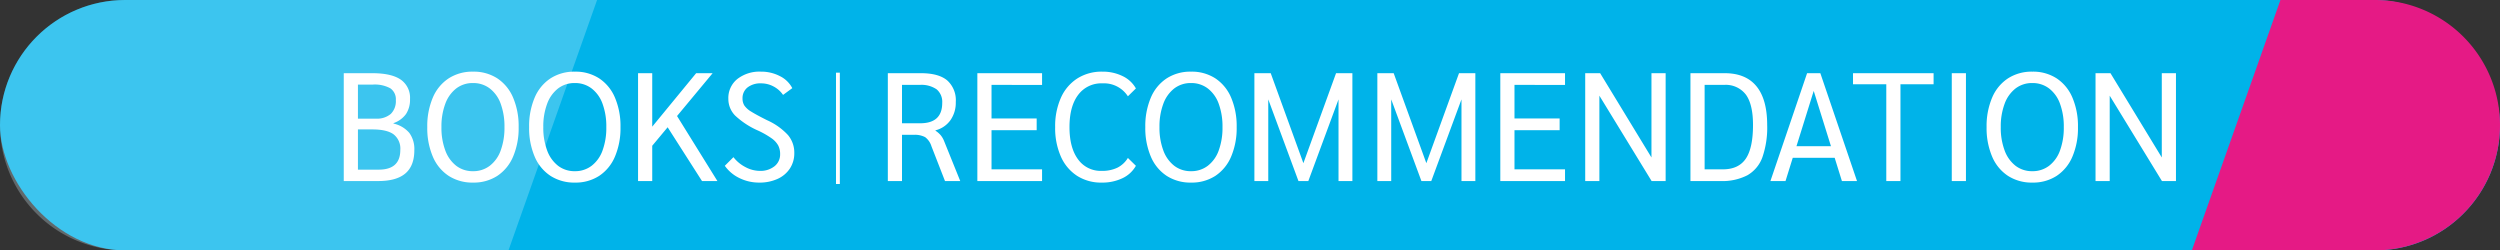
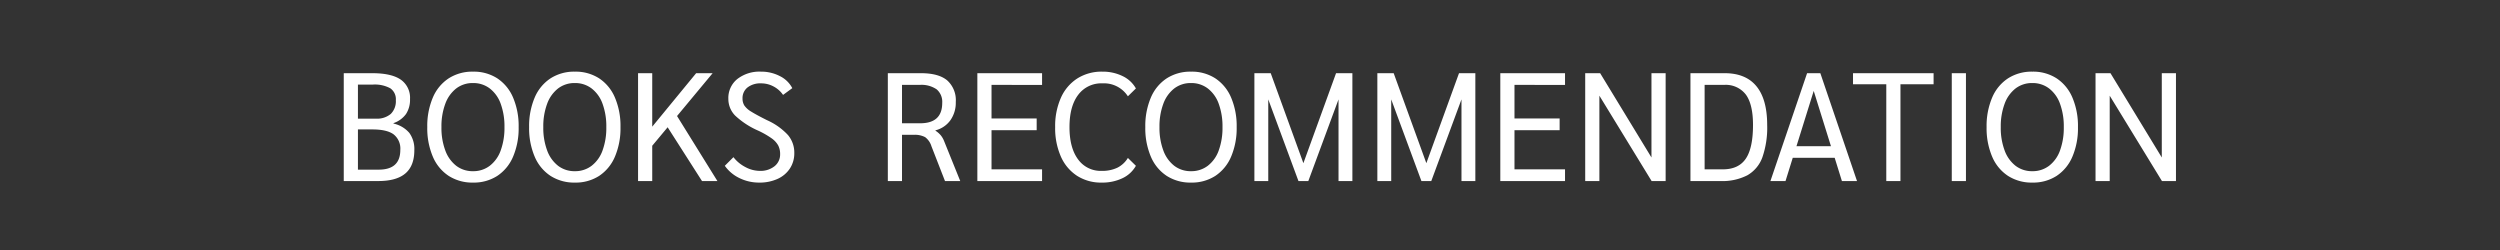
<svg xmlns="http://www.w3.org/2000/svg" width="649" height="65" viewBox="0 0 649 65">
  <rect x="0" y="0" width="649" height="65" fill="#333333" stroke="none" />
  <g id="header" transform="translate(-636 -661)">
-     <rect id="Rectangle_198" data-name="Rectangle 198" width="649" height="65" rx="32.5" transform="translate(636 661)" fill="#00b3e9" />
-     <path id="Path_555" data-name="Path 555" d="M96.5,126a32.5,32.5,0,1,1,0-65H219l-23,65Z" transform="translate(572 600)" fill="#d6f5ff" opacity="0.28" />
-     <path id="Path_556" data-name="Path 556" d="M96.5,126a32.5,32.5,0,1,1,0-65H144l-23,65Z" transform="translate(1349 787) rotate(180)" fill="#e51a85" />
    <path id="Path_15622" data-name="Path 15622" d="M3.24-28h7.4q4.96,0,7.38,1.66a5.718,5.718,0,0,1,2.42,5.06A6.726,6.726,0,0,1,19.4-17.4a6.644,6.644,0,0,1-3.24,2.36v.12a7.51,7.51,0,0,1,4.1,2.42A7.111,7.111,0,0,1,21.56-8q0,4.04-2.32,6.02T12.2,0H3.24Zm8.32,11.8a5.527,5.527,0,0,0,3.88-1.22A4.636,4.636,0,0,0,16.76-21a3.431,3.431,0,0,0-1.44-3.08,8.411,8.411,0,0,0-4.56-.96H6.92v8.84Zm.76,13.24q5.6,0,5.6-5.12a4.681,4.681,0,0,0-1.74-4.04q-1.74-1.28-5.5-1.28H6.92V-2.96ZM36.8.4a11.347,11.347,0,0,1-6.32-1.74,11.142,11.142,0,0,1-4.12-5A18.831,18.831,0,0,1,24.92-14a18.831,18.831,0,0,1,1.44-7.66,11.142,11.142,0,0,1,4.12-5A11.347,11.347,0,0,1,36.8-28.4a11.248,11.248,0,0,1,6.3,1.74,11.189,11.189,0,0,1,4.1,5A18.831,18.831,0,0,1,48.64-14,18.831,18.831,0,0,1,47.2-6.34a11.189,11.189,0,0,1-4.1,5A11.248,11.248,0,0,1,36.8.4Zm0-2.96a7.017,7.017,0,0,0,4.34-1.4,8.685,8.685,0,0,0,2.84-3.98A17.037,17.037,0,0,0,44.96-14a17.037,17.037,0,0,0-.98-6.06,8.685,8.685,0,0,0-2.84-3.98,7.017,7.017,0,0,0-4.34-1.4,6.993,6.993,0,0,0-4.36,1.4,8.882,8.882,0,0,0-2.84,3.98,16.73,16.73,0,0,0-1,6.06,16.729,16.729,0,0,0,1,6.06,8.882,8.882,0,0,0,2.84,3.98A6.993,6.993,0,0,0,36.8-2.56ZM63.24.4a11.347,11.347,0,0,1-6.32-1.74,11.142,11.142,0,0,1-4.12-5A18.831,18.831,0,0,1,51.36-14a18.831,18.831,0,0,1,1.44-7.66,11.142,11.142,0,0,1,4.12-5,11.347,11.347,0,0,1,6.32-1.74,11.248,11.248,0,0,1,6.3,1.74,11.189,11.189,0,0,1,4.1,5A18.831,18.831,0,0,1,75.08-14a18.831,18.831,0,0,1-1.44,7.66,11.189,11.189,0,0,1-4.1,5A11.248,11.248,0,0,1,63.24.4Zm0-2.96a7.017,7.017,0,0,0,4.34-1.4,8.685,8.685,0,0,0,2.84-3.98A17.038,17.038,0,0,0,71.4-14a17.038,17.038,0,0,0-.98-6.06,8.685,8.685,0,0,0-2.84-3.98,7.017,7.017,0,0,0-4.34-1.4,6.993,6.993,0,0,0-4.36,1.4,8.882,8.882,0,0,0-2.84,3.98,16.729,16.729,0,0,0-1,6.06,16.729,16.729,0,0,0,1,6.06,8.882,8.882,0,0,0,2.84,3.98A6.993,6.993,0,0,0,63.24-2.56ZM96.24,0,87.32-13.96l-4,4.8V0H79.64V-28h3.68v13.88L94.72-28H99L89.76-16.88,100.24,0Zm14.84.4a11.487,11.487,0,0,1-5.1-1.16,9.871,9.871,0,0,1-3.82-3.2L104.4-6.2a9.363,9.363,0,0,0,3.12,2.58,8,8,0,0,0,3.72.98,5.823,5.823,0,0,0,3.82-1.2A3.89,3.89,0,0,0,116.52-7a4.783,4.783,0,0,0-.5-2.24,5.665,5.665,0,0,0-1.72-1.86,22.384,22.384,0,0,0-3.46-1.98,21.081,21.081,0,0,1-6.02-3.94,6.153,6.153,0,0,1-1.74-4.34,6.309,6.309,0,0,1,2.32-5.12,9.354,9.354,0,0,1,6.16-1.92,10.419,10.419,0,0,1,4.9,1.16,7.23,7.23,0,0,1,3.22,3.12l-2.4,1.76a6.8,6.8,0,0,0-2.48-2.2,6.777,6.777,0,0,0-3.2-.8,5.441,5.441,0,0,0-3.54,1.06,3.5,3.5,0,0,0-1.3,2.86,3.376,3.376,0,0,0,.48,1.84,5.629,5.629,0,0,0,1.78,1.58q1.3.82,4.1,2.22a16.607,16.607,0,0,1,5.44,3.86,7.079,7.079,0,0,1,1.64,4.66,7.169,7.169,0,0,1-1.14,4.02,7.514,7.514,0,0,1-3.2,2.7A11.205,11.205,0,0,1,111.08.4ZM144.48-28h8.6q4.56,0,6.8,1.86a6.886,6.886,0,0,1,2.24,5.62,7.884,7.884,0,0,1-1.4,4.74,6.851,6.851,0,0,1-3.88,2.62v.08a6.368,6.368,0,0,1,1.36,1.18,5.634,5.634,0,0,1,.88,1.5L163.28,0h-3.96L155.8-9.04a4.658,4.658,0,0,0-1.64-2.36,5.815,5.815,0,0,0-3-.6h-3V0h-3.68Zm8.4,13q5.72,0,5.72-5.28a4.25,4.25,0,0,0-1.44-3.52,6.941,6.941,0,0,0-4.4-1.16h-4.6V-15Zm14.84-13h16.8v3.04H171.4v8.72h11.72v3.04H171.4V-3.04h13.12V0h-16.8ZM200,.4a11.519,11.519,0,0,1-6.4-1.76,11.444,11.444,0,0,1-4.2-5A18.248,18.248,0,0,1,187.92-14a18.038,18.038,0,0,1,1.5-7.64,11.477,11.477,0,0,1,4.26-5,11.791,11.791,0,0,1,6.48-1.76,11.648,11.648,0,0,1,5.28,1.16,7.727,7.727,0,0,1,3.44,3.2L206.8-22a7.363,7.363,0,0,0-6.6-3.36,7.457,7.457,0,0,0-6.3,2.98q-2.26,2.98-2.26,8.38,0,5.36,2.22,8.36a7.213,7.213,0,0,0,6.14,3,9.105,9.105,0,0,0,4.06-.82A6.748,6.748,0,0,0,206.8-6l2.08,2.04A7.787,7.787,0,0,1,205.4-.74,12.1,12.1,0,0,1,200,.4Zm23.2,0a11.347,11.347,0,0,1-6.32-1.74,11.142,11.142,0,0,1-4.12-5A18.831,18.831,0,0,1,211.32-14a18.831,18.831,0,0,1,1.44-7.66,11.142,11.142,0,0,1,4.12-5,11.347,11.347,0,0,1,6.32-1.74,11.248,11.248,0,0,1,6.3,1.74,11.19,11.19,0,0,1,4.1,5A18.831,18.831,0,0,1,235.04-14a18.831,18.831,0,0,1-1.44,7.66,11.19,11.19,0,0,1-4.1,5A11.248,11.248,0,0,1,223.2.4Zm0-2.96a7.017,7.017,0,0,0,4.34-1.4,8.685,8.685,0,0,0,2.84-3.98,17.038,17.038,0,0,0,.98-6.06,17.038,17.038,0,0,0-.98-6.06,8.685,8.685,0,0,0-2.84-3.98,7.017,7.017,0,0,0-4.34-1.4,6.993,6.993,0,0,0-4.36,1.4A8.882,8.882,0,0,0,216-20.06,16.729,16.729,0,0,0,215-14a16.729,16.729,0,0,0,1,6.06,8.882,8.882,0,0,0,2.84,3.98A6.993,6.993,0,0,0,223.2-2.56ZM265.08-28V0h-3.6V-21.2L253.64,0h-2.56l-7.84-21.2V0h-3.6V-28h4.24l8.48,23.36L260.84-28ZM297-28V0h-3.6V-21.2L285.56,0H283l-7.84-21.2V0h-3.6V-28h4.24l8.48,23.36L292.76-28Zm6.48,0h16.8v3.04H307.16v8.72h11.72v3.04H307.16V-3.04h13.12V0h-16.8Zm42.92,0V0h-3.64L329.2-22.16V0h-3.68V-28h3.88L342.72-6.12V-28Zm6.44,0h8.88q5.48,0,8.26,3.4t2.78,10.04a23.494,23.494,0,0,1-1.24,8.38,8.829,8.829,0,0,1-3.9,4.68A14.247,14.247,0,0,1,360.6,0h-7.76Zm8.4,24.96q4.08,0,5.96-2.76t1.88-8.76q0-5.32-1.84-7.86a6.544,6.544,0,0,0-5.68-2.54h-5.04V-3.04Zm29.04-3H379.4L377.52,0H373.6l9.52-28h3.44l9.52,28h-3.92Zm-.96-3L384.84-23.4,380.36-9.04Zm14.36-16.08h-8.64V-28h20.92v2.88h-8.6V0h-3.68Zm17-2.88h3.68V0h-3.68ZM441.6.4a11.346,11.346,0,0,1-6.32-1.74,11.142,11.142,0,0,1-4.12-5A18.831,18.831,0,0,1,429.72-14a18.831,18.831,0,0,1,1.44-7.66,11.142,11.142,0,0,1,4.12-5,11.346,11.346,0,0,1,6.32-1.74,11.249,11.249,0,0,1,6.3,1.74,11.189,11.189,0,0,1,4.1,5A18.831,18.831,0,0,1,453.44-14,18.831,18.831,0,0,1,452-6.34a11.19,11.19,0,0,1-4.1,5A11.249,11.249,0,0,1,441.6.4Zm0-2.96a7.017,7.017,0,0,0,4.34-1.4,8.685,8.685,0,0,0,2.84-3.98,17.038,17.038,0,0,0,.98-6.06,17.038,17.038,0,0,0-.98-6.06,8.685,8.685,0,0,0-2.84-3.98,7.017,7.017,0,0,0-4.34-1.4,6.993,6.993,0,0,0-4.36,1.4,8.882,8.882,0,0,0-2.84,3.98,16.73,16.73,0,0,0-1,6.06,16.73,16.73,0,0,0,1,6.06,8.882,8.882,0,0,0,2.84,3.98A6.993,6.993,0,0,0,441.6-2.56ZM478.88-28V0h-3.64L461.68-22.16V0H458V-28h3.88L475.2-6.12V-28Z" transform="translate(722 708)" fill="#fff" />
-     <path id="Path_405" data-name="Path 405" d="M841.024,701.551h-1V672.657h1Z" transform="translate(13 7.216)" fill="#fff" />
  </g>
</svg>